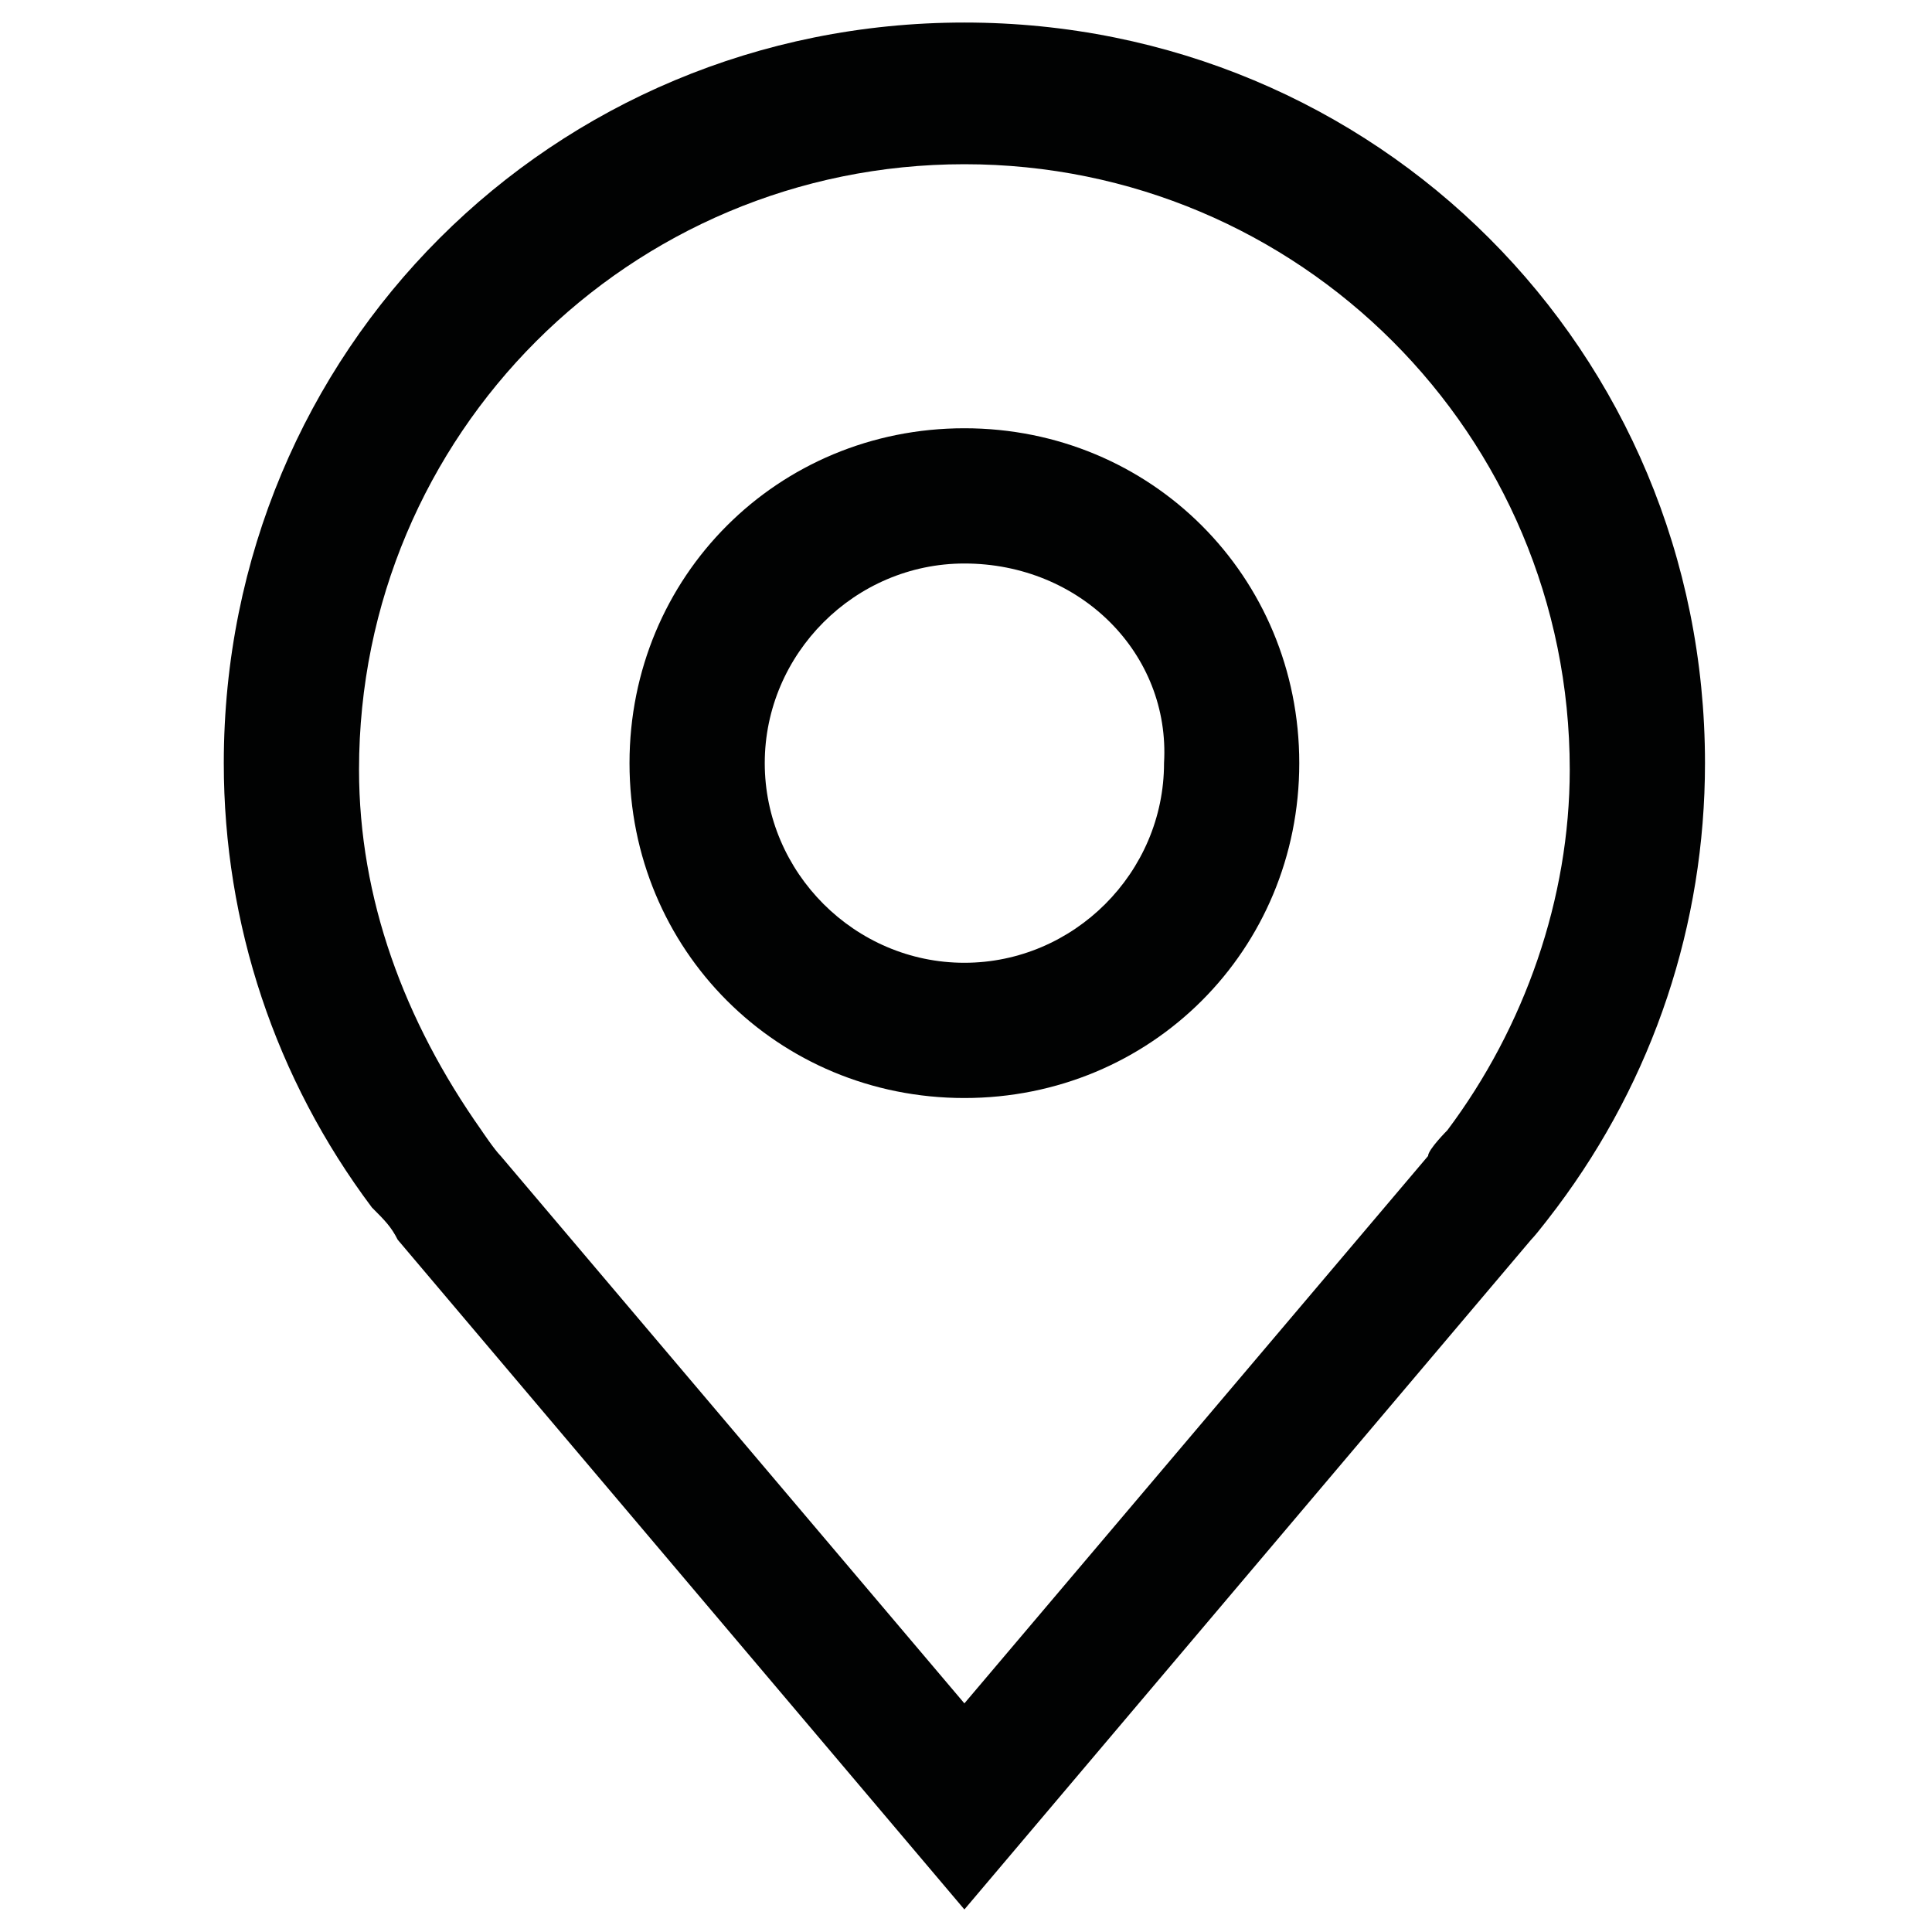
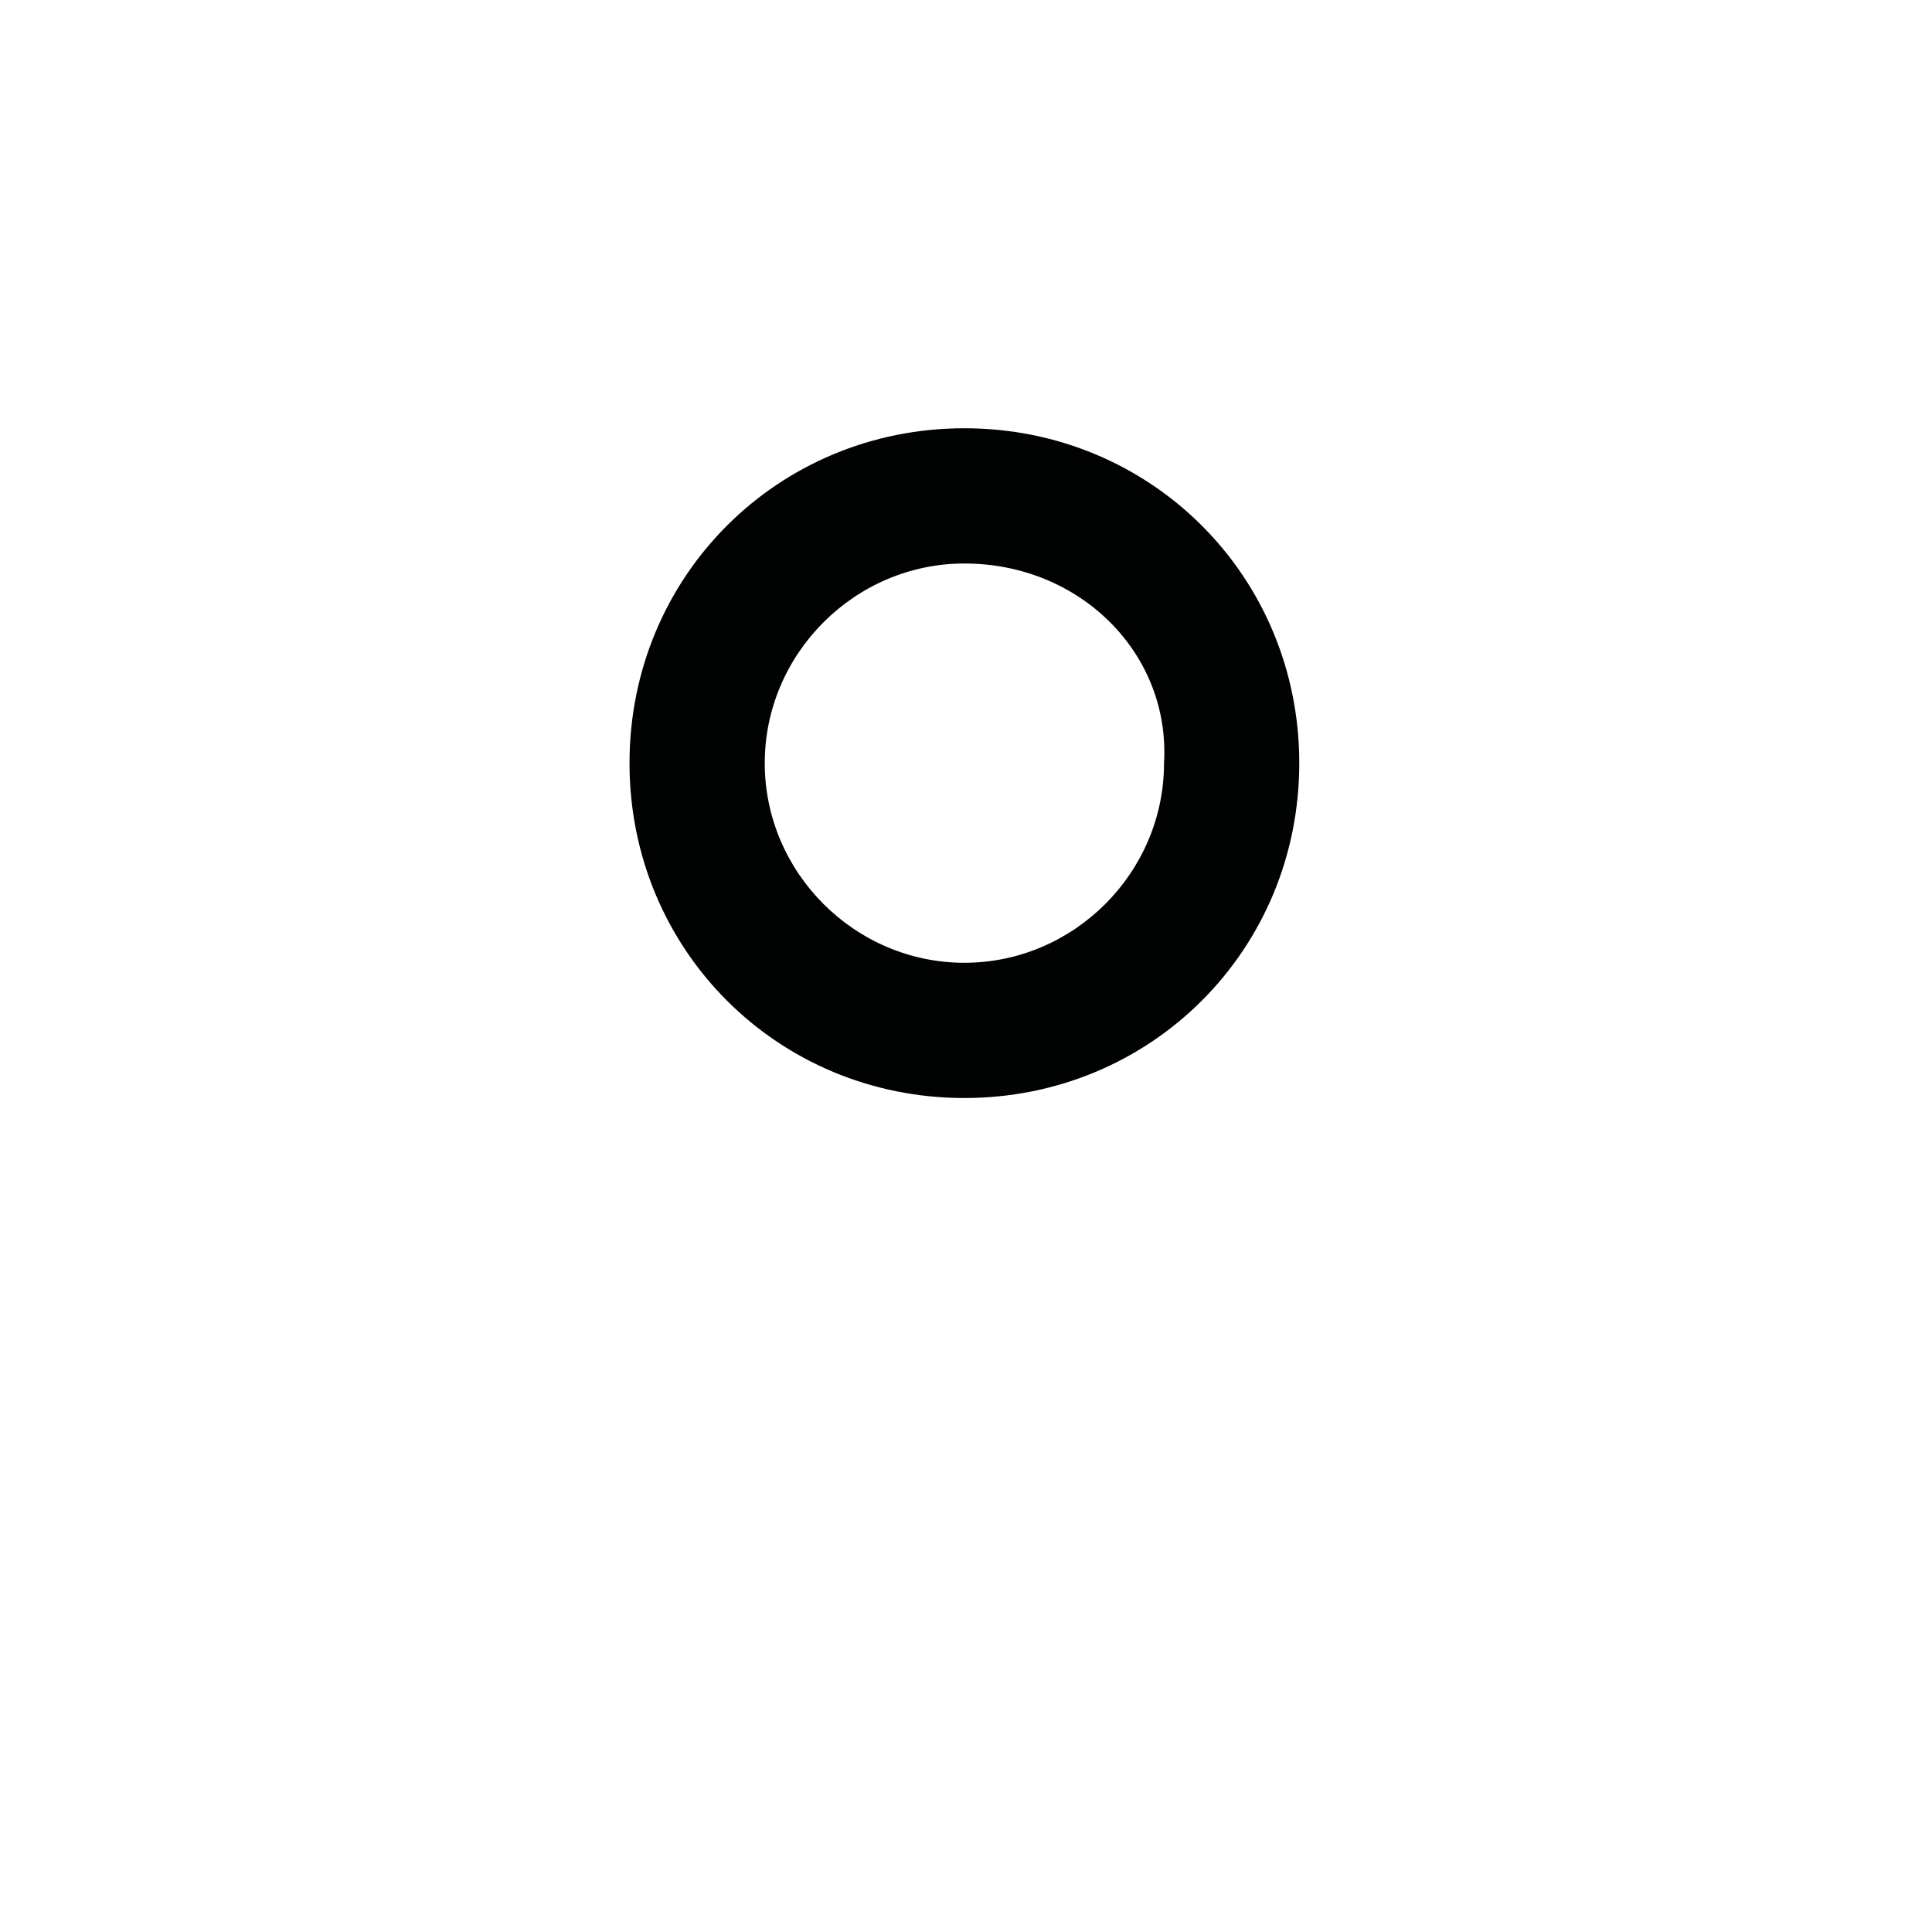
<svg xmlns="http://www.w3.org/2000/svg" version="1.1" id="Ebene_1" x="0px" y="0px" viewBox="0 0 30 30" style="enable-background:new 0 0 30 30;" xml:space="preserve">
  <style type="text/css">
	.st0{fill:#010202;}
</style>
  <g id="location_00000127015628267549220650000006034667070116754596_" transform="translate(-5.625 -2.25)">
    <path id="Pfad_71_00000129188611925833550570000003681976813298142125_" class="st0" d="M20.6,19.3c-2.9,0-5.2-2.3-5.2-5.2   s2.3-5.2,5.2-5.2s5.2,2.3,5.2,5.2v0C25.8,17,23.5,19.3,20.6,19.3z M20.6,11c-1.7,0-3.1,1.4-3.1,3.1s1.4,3.1,3.1,3.1   s3.1-1.4,3.1-3.1l0,0C23.8,12.4,22.4,11,20.6,11z" />
-     <path id="Pfad_72_00000092458545507816747430000012368022754447481241_" class="st0" d="M20.6,31.9l-8.8-10.4   c-0.1-0.2-0.2-0.3-0.4-0.5c-1.5-2-2.3-4.4-2.3-6.9c0-6.4,5.1-11.5,11.5-11.5c6.4,0,11.5,5.1,11.5,11.5c0,0,0,0,0,0   c0,2.5-0.8,4.9-2.3,6.9l0,0c0,0-0.3,0.4-0.4,0.5L20.6,31.9z M13.1,19.8c0,0,0.2,0.3,0.3,0.4l7.2,8.5l7.2-8.5c0-0.1,0.3-0.4,0.3-0.4   c1.2-1.6,1.9-3.6,1.9-5.6c0-5.2-4.2-9.4-9.4-9.4s-9.4,4.2-9.4,9.4c0,0,0,0,0,0C11.2,16.2,11.9,18.1,13.1,19.8L13.1,19.8z" />
  </g>
</svg>